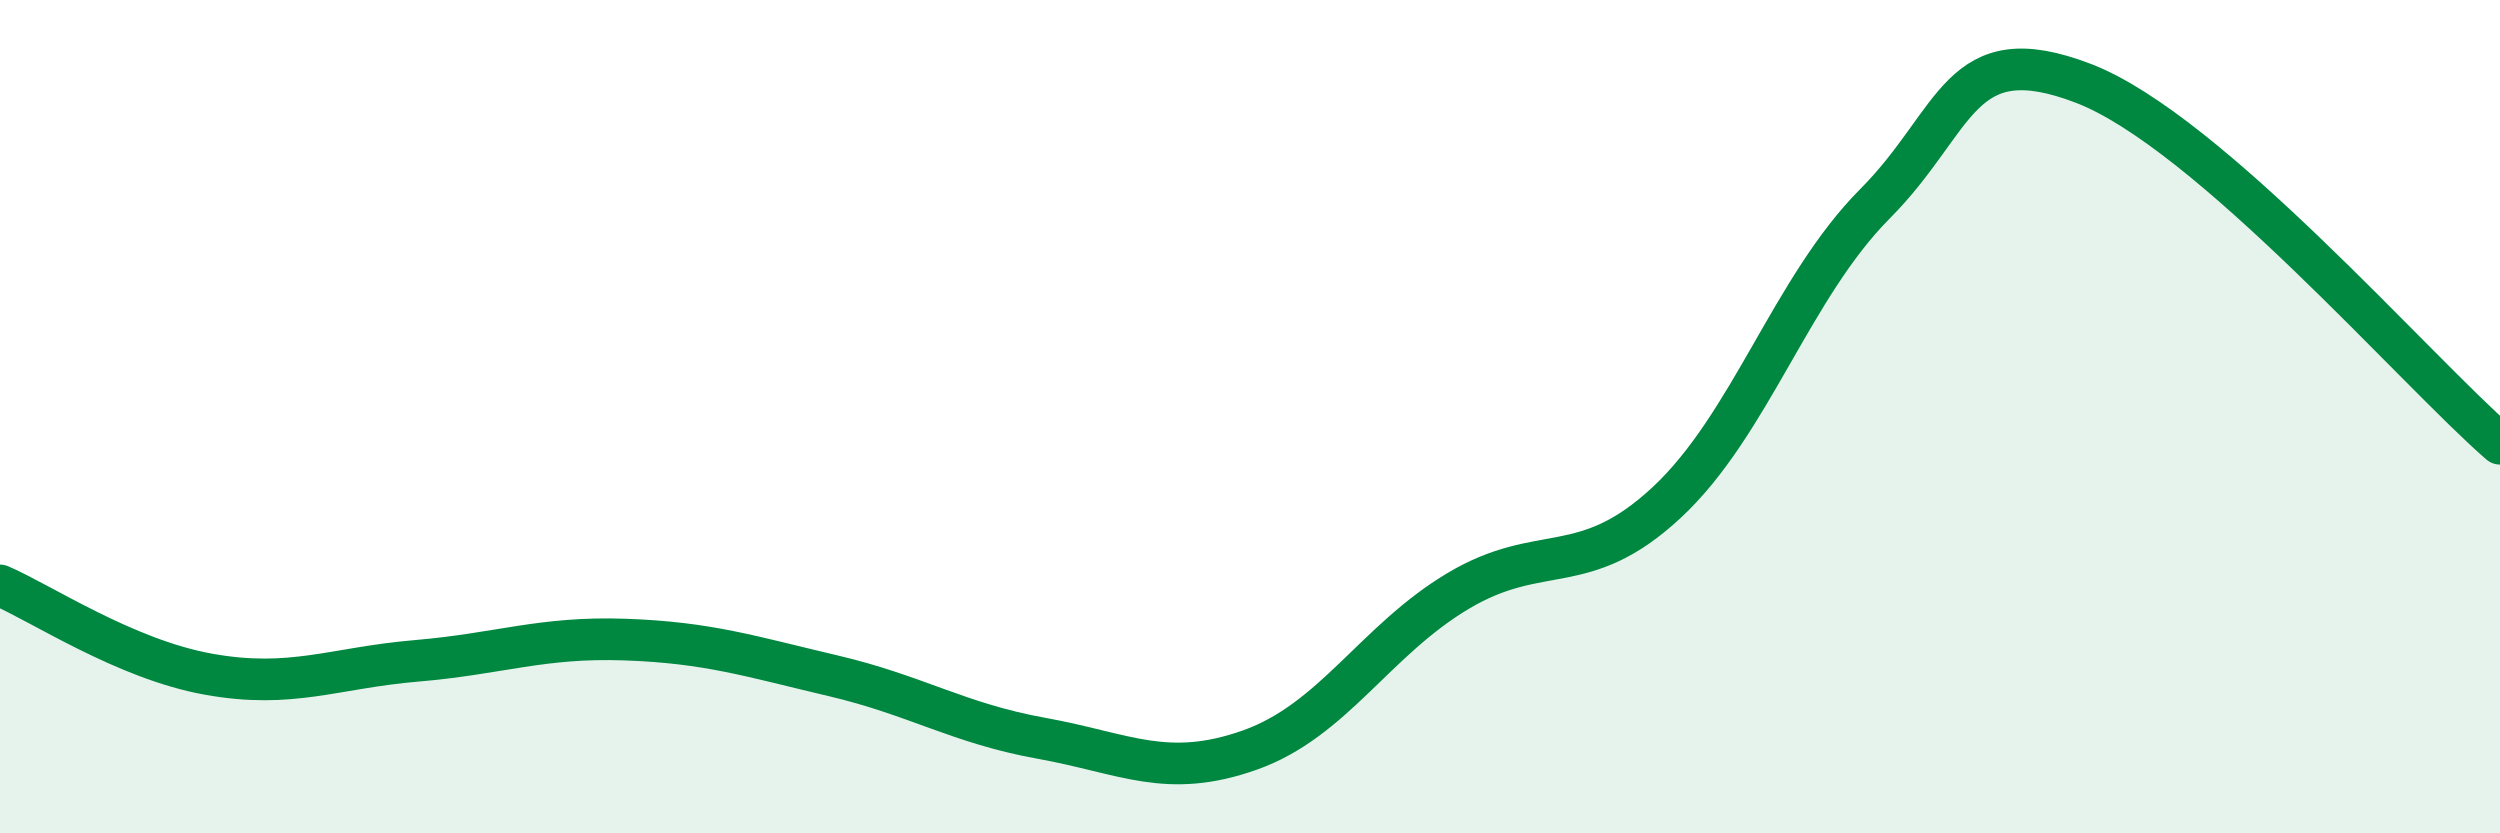
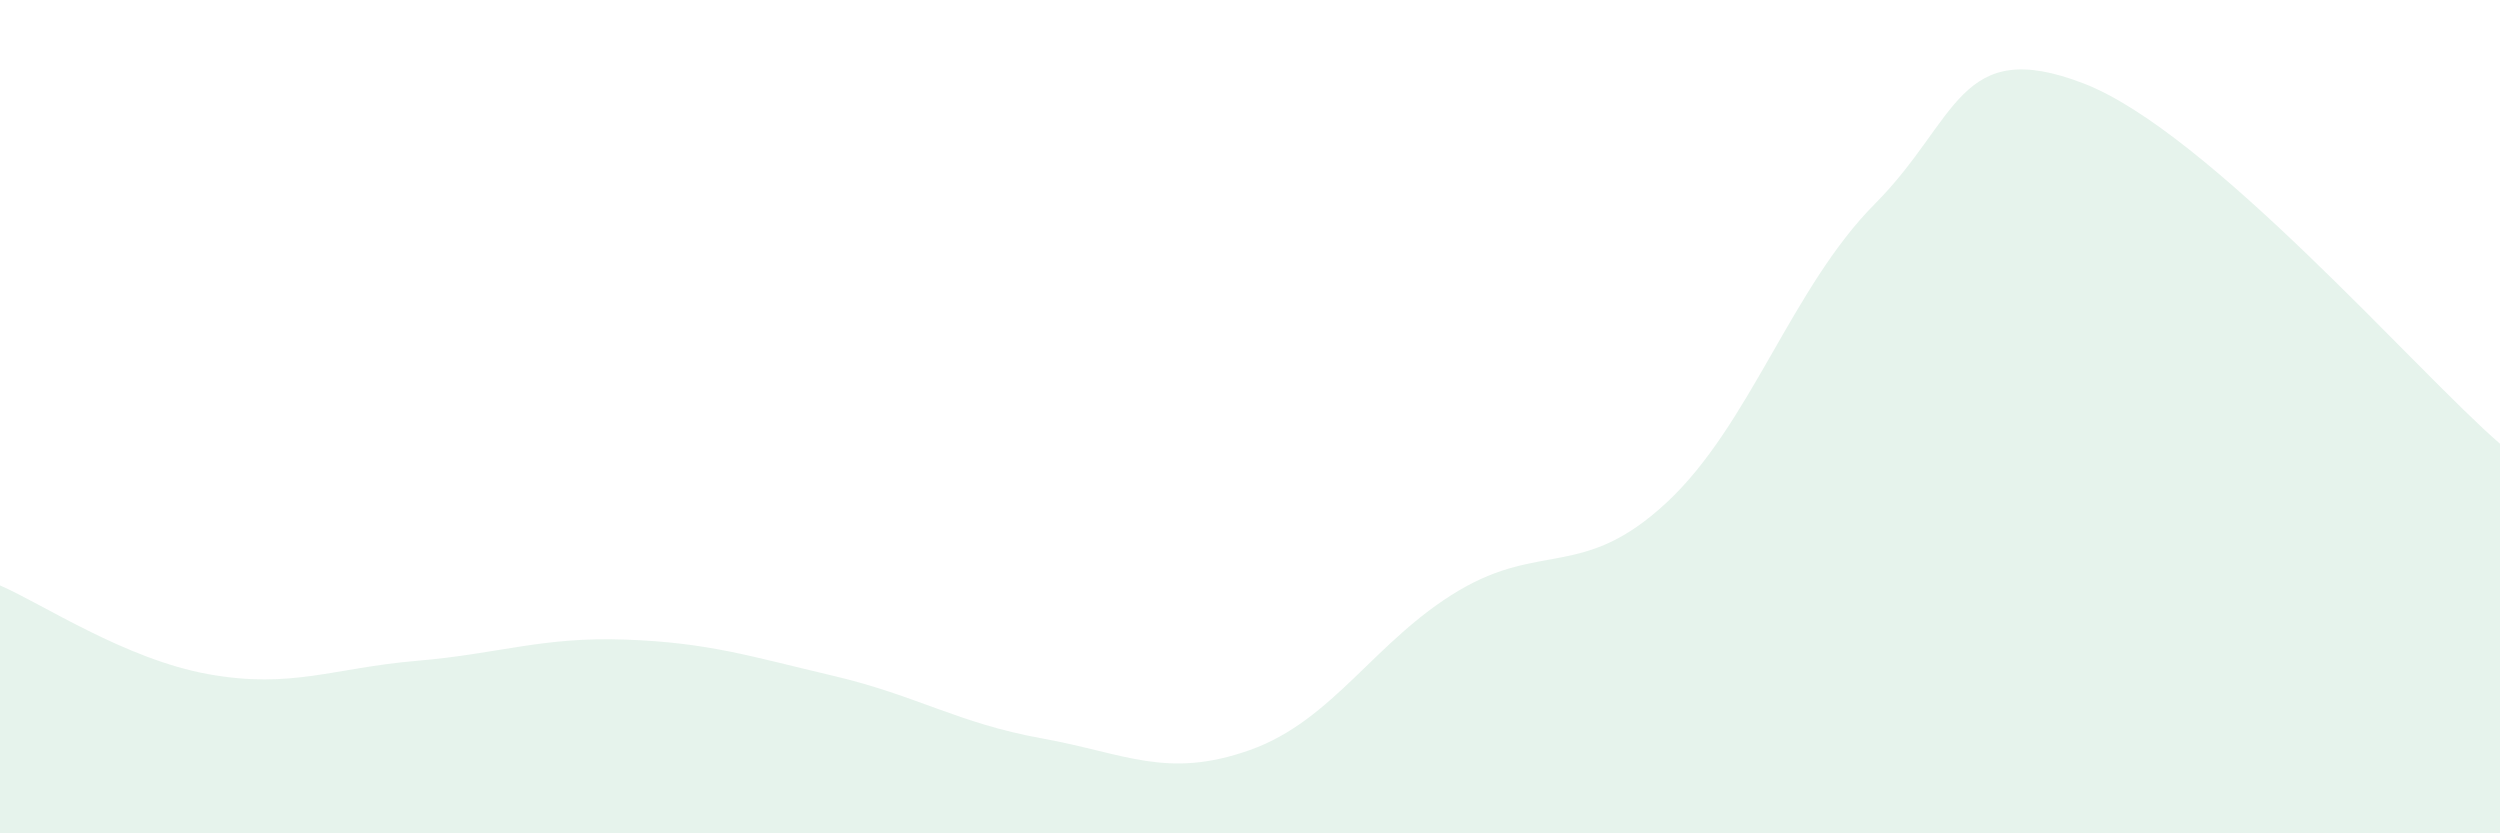
<svg xmlns="http://www.w3.org/2000/svg" width="60" height="20" viewBox="0 0 60 20">
  <path d="M 0,14.05 C 1,14.48 3,15.82 5,16.18 C 7,16.54 8,16.03 10,15.86 C 12,15.69 13,15.28 15,15.35 C 17,15.42 18,15.75 20,16.22 C 22,16.69 23,17.36 25,17.72 C 27,18.08 28,18.71 30,18 C 32,17.29 33,15.37 35,14.18 C 37,12.99 38,13.92 40,12.06 C 42,10.2 43,6.9 45,4.89 C 47,2.88 47,0.85 50,2 C 53,3.15 58,8.92 60,10.65L60 20L0 20Z" fill="#008740" opacity="0.1" stroke-linecap="round" stroke-linejoin="round" />
-   <path d="M 0,14.05 C 1,14.48 3,15.82 5,16.18 C 7,16.54 8,16.03 10,15.86 C 12,15.69 13,15.28 15,15.35 C 17,15.42 18,15.75 20,16.22 C 22,16.69 23,17.36 25,17.72 C 27,18.08 28,18.71 30,18 C 32,17.29 33,15.37 35,14.18 C 37,12.99 38,13.92 40,12.06 C 42,10.2 43,6.9 45,4.89 C 47,2.88 47,0.85 50,2 C 53,3.15 58,8.92 60,10.65" stroke="#008740" stroke-width="1" fill="none" stroke-linecap="round" stroke-linejoin="round" />
</svg>